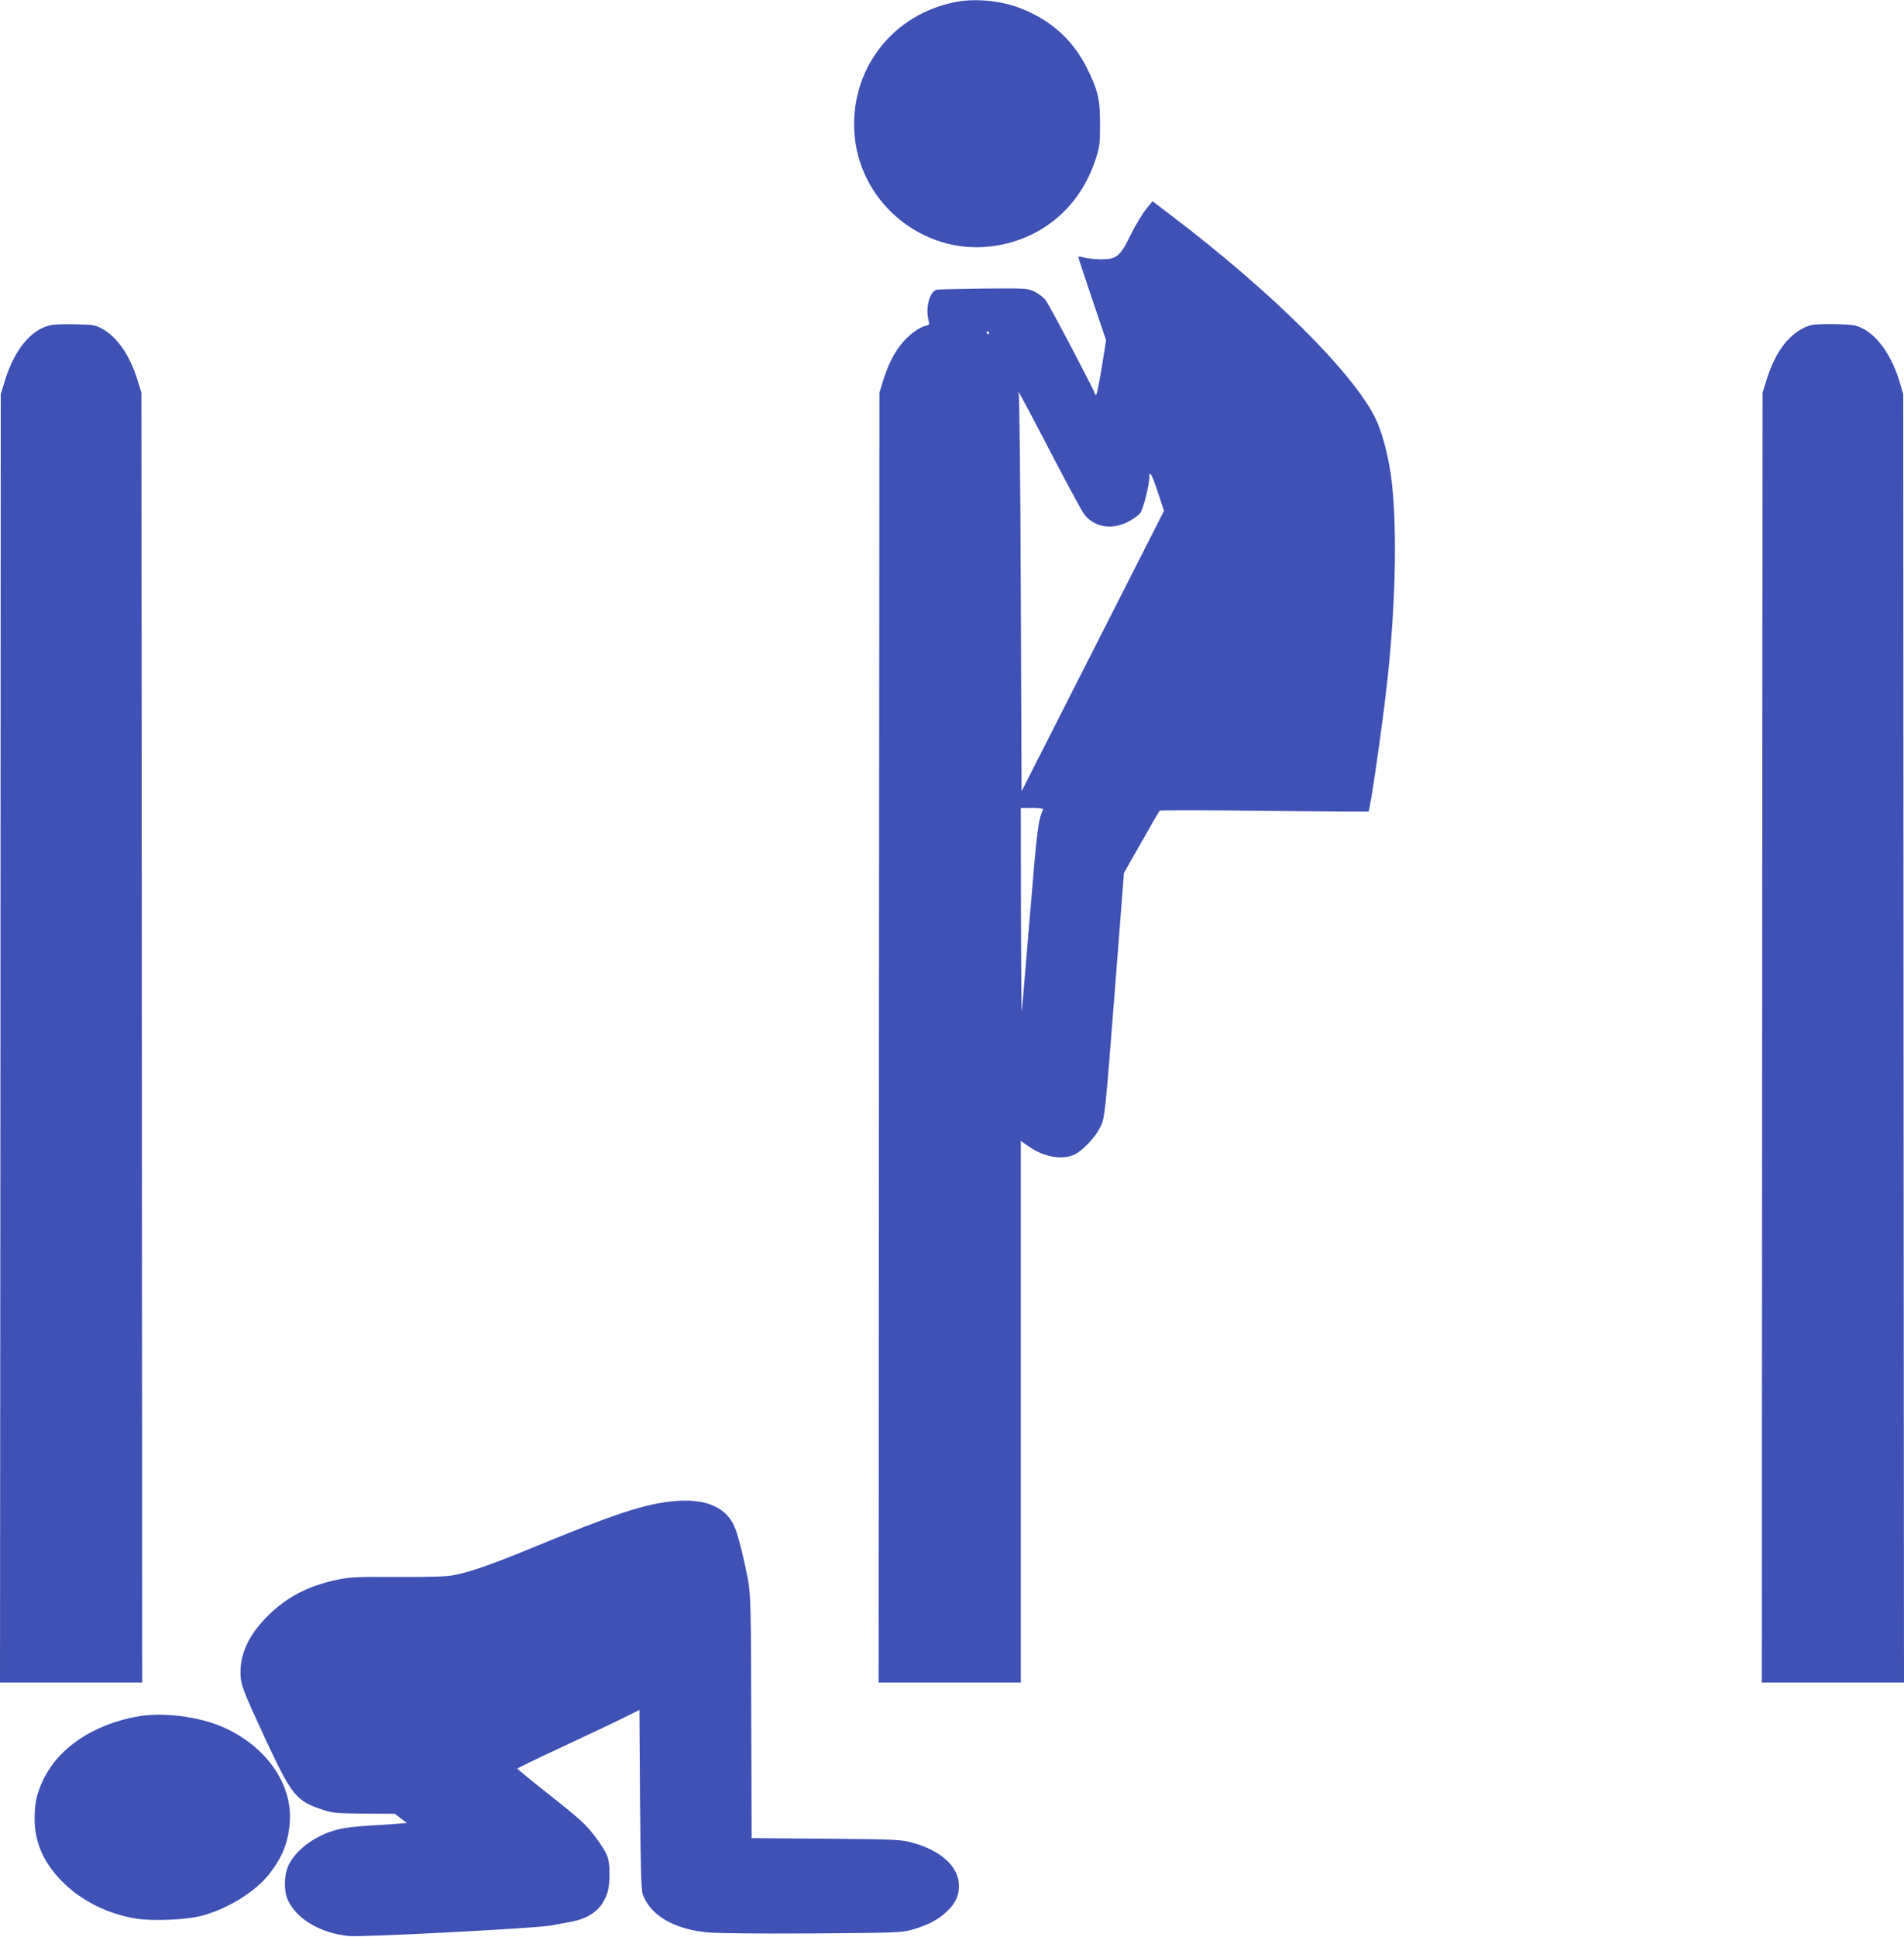
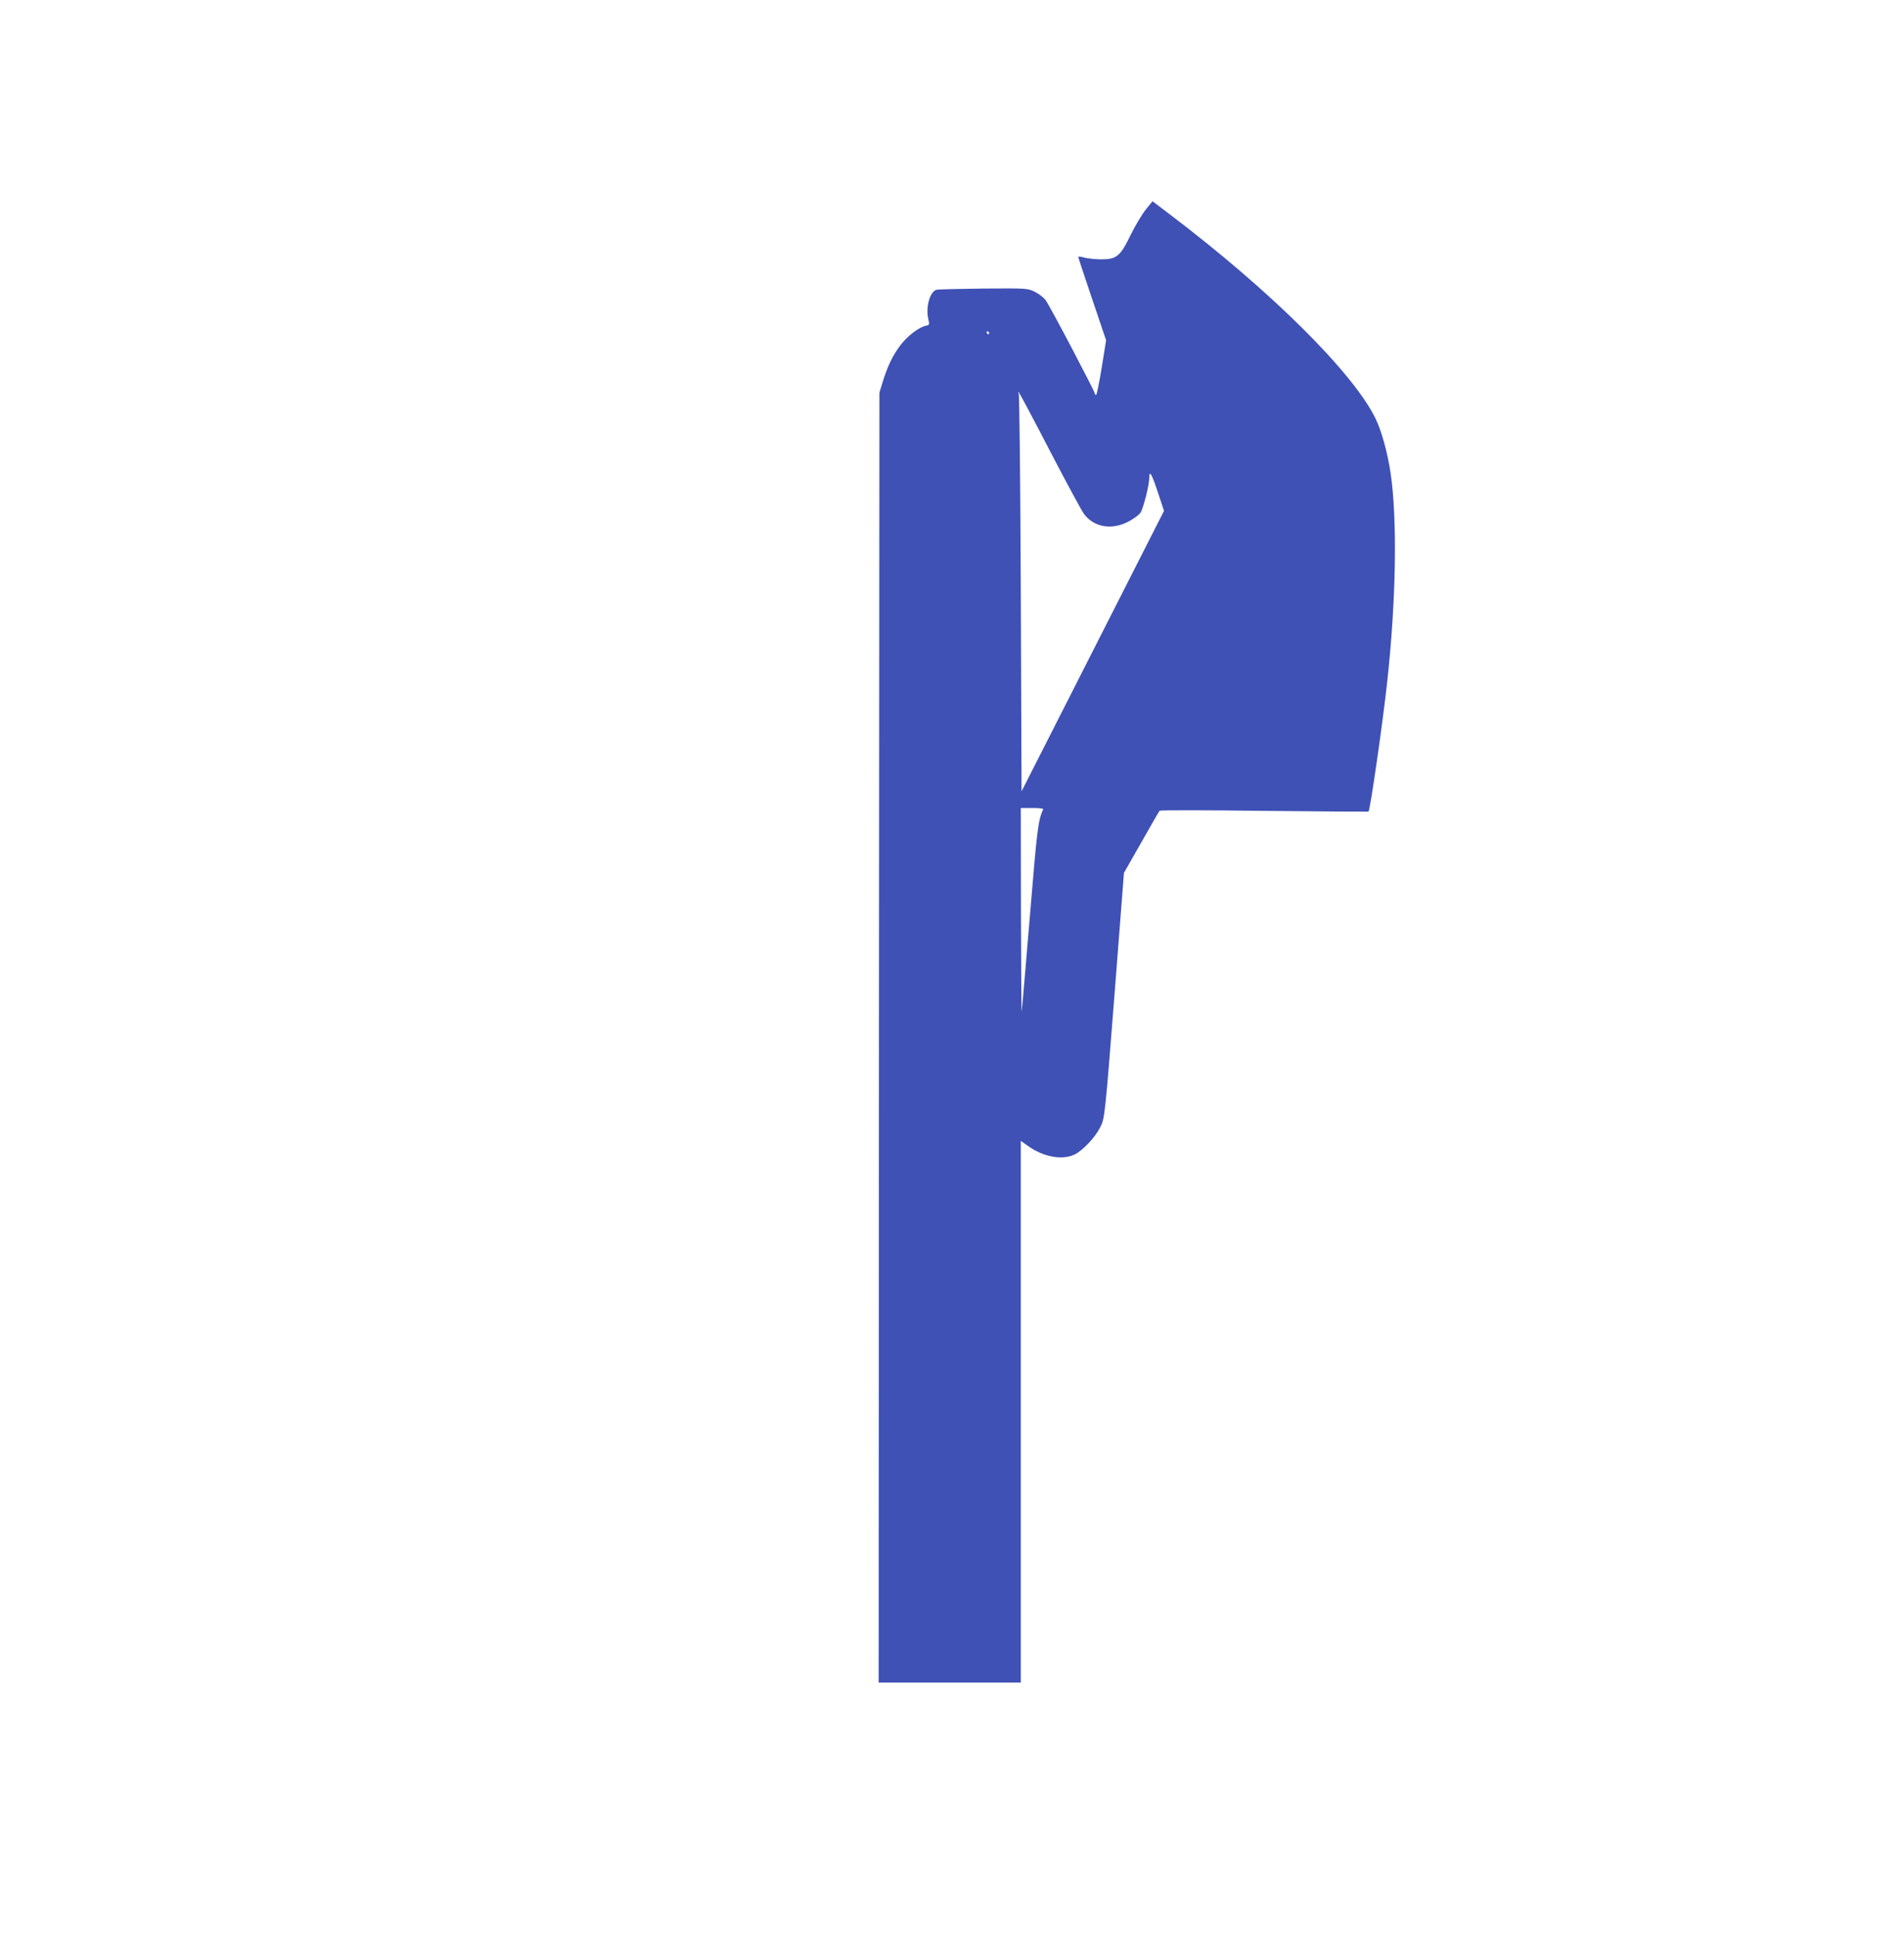
<svg xmlns="http://www.w3.org/2000/svg" version="1.0" width="1259pt" height="1280pt" viewBox="0 0 1259 1280" preserveAspectRatio="xMidYMid meet">
  <g transform="translate(0,1280) scale(0.1,-0.1)" fill="#3f51b5" stroke="none">
-     <path d="M6338 12790 c-436 -74 -729 -456 -686 -895 44 -443 452 -774 894 -724 329 37 590 250 696 569 29 88 32 105 32 235 0 168 -13 225 -84 370 -94 190 -239 321 -441 400 -122 48 -286 66 -411 45z" />
    <path d="M7577 11416 c-24 -30 -70 -106 -101 -169 -69 -143 -93 -162 -201 -161 -38 1 -87 6 -107 12 -21 6 -38 7 -38 4 0 -4 41 -129 92 -279 l92 -272 -29 -180 c-16 -100 -33 -181 -37 -181 -5 0 -8 3 -8 8 0 14 -301 587 -326 618 -13 18 -45 43 -71 55 -47 24 -51 24 -338 22 -159 -2 -300 -5 -312 -8 -43 -10 -73 -113 -55 -192 9 -39 8 -41 -17 -46 -46 -10 -123 -69 -169 -131 -51 -69 -82 -134 -115 -239 l-22 -72 -3 -4262 -2 -4263 470 0 470 0 0 1790 0 1790 48 -34 c102 -73 226 -95 308 -56 53 26 135 112 168 178 32 64 31 54 102 960 l56 723 115 202 c63 111 117 205 121 209 4 4 315 4 692 -1 377 -4 687 -6 689 -5 11 8 96 597 125 869 58 534 66 1068 21 1370 -21 137 -59 276 -100 360 -149 304 -693 843 -1357 1346 l-117 89 -44 -54z m-1037 -816 c0 -5 -2 -10 -4 -10 -3 0 -8 5 -11 10 -3 6 -1 10 4 10 6 0 11 -4 11 -10z m405 -785 c109 -209 210 -396 225 -415 66 -84 179 -104 288 -49 34 17 71 44 83 60 19 27 59 185 59 237 0 47 17 17 56 -101 l41 -123 -471 -927 -471 -927 -5 1308 c-3 743 -9 1313 -14 1322 -6 10 -6 12 2 5 5 -5 99 -181 207 -390z m-47 -2363 c-34 -77 -40 -124 -88 -707 -28 -335 -52 -619 -54 -630 -2 -11 -4 287 -5 663 l-1 682 76 0 c42 0 74 -3 72 -8z" />
-     <path d="M314 10646 c-125 -40 -228 -176 -287 -379 l-22 -72 -2 -4258 -3 -4257 470 0 470 0 -2 4263 -3 4262 -28 90 c-51 162 -136 283 -238 336 -39 21 -60 24 -179 26 -92 2 -148 -2 -176 -11z" />
-     <path d="M11957 10646 c-122 -45 -216 -166 -274 -351 l-28 -90 -3 -4262 -2 -4263 470 0 470 0 -3 4258 -2 4257 -22 75 c-51 174 -145 310 -250 361 -42 21 -64 24 -183 27 -97 1 -146 -2 -173 -12z" />
-     <path d="M4446 2878 c-188 -19 -390 -86 -916 -303 -268 -111 -434 -169 -535 -186 -47 -9 -167 -12 -369 -11 -258 2 -311 -1 -390 -17 -195 -40 -340 -115 -466 -241 -122 -122 -180 -243 -180 -374 1 -80 12 -109 170 -450 171 -365 198 -398 375 -457 63 -21 89 -23 273 -25 l203 -1 40 -31 40 -30 -73 -6 c-40 -3 -122 -8 -183 -12 -60 -3 -141 -12 -180 -20 -150 -31 -292 -129 -346 -239 -33 -69 -34 -180 0 -244 63 -121 219 -209 398 -226 89 -9 1235 51 1333 69 41 8 105 19 141 26 89 16 162 59 200 118 39 62 49 101 49 203 0 101 -12 131 -105 254 -50 66 -97 109 -282 255 -122 96 -222 178 -222 181 -1 3 133 68 297 144 163 76 345 162 403 191 l107 53 4 -592 c4 -456 8 -600 18 -627 52 -139 205 -229 426 -251 64 -6 328 -9 691 -7 563 4 591 5 665 25 98 28 169 64 225 116 59 55 84 106 84 172 0 127 -115 234 -309 287 -72 20 -106 22 -569 26 l-493 4 -2 661 c-2 921 -3 945 -26 1068 -24 121 -54 244 -77 308 -52 148 -194 212 -419 189z" />
-     <path d="M910 1456 c-299 -54 -532 -213 -630 -431 -39 -86 -51 -146 -51 -247 0 -164 68 -307 205 -435 123 -115 291 -195 467 -223 111 -18 333 -8 434 19 172 46 358 161 448 279 85 110 124 209 133 337 19 252 -152 499 -433 627 -161 73 -404 104 -573 74z" />
  </g>
</svg>